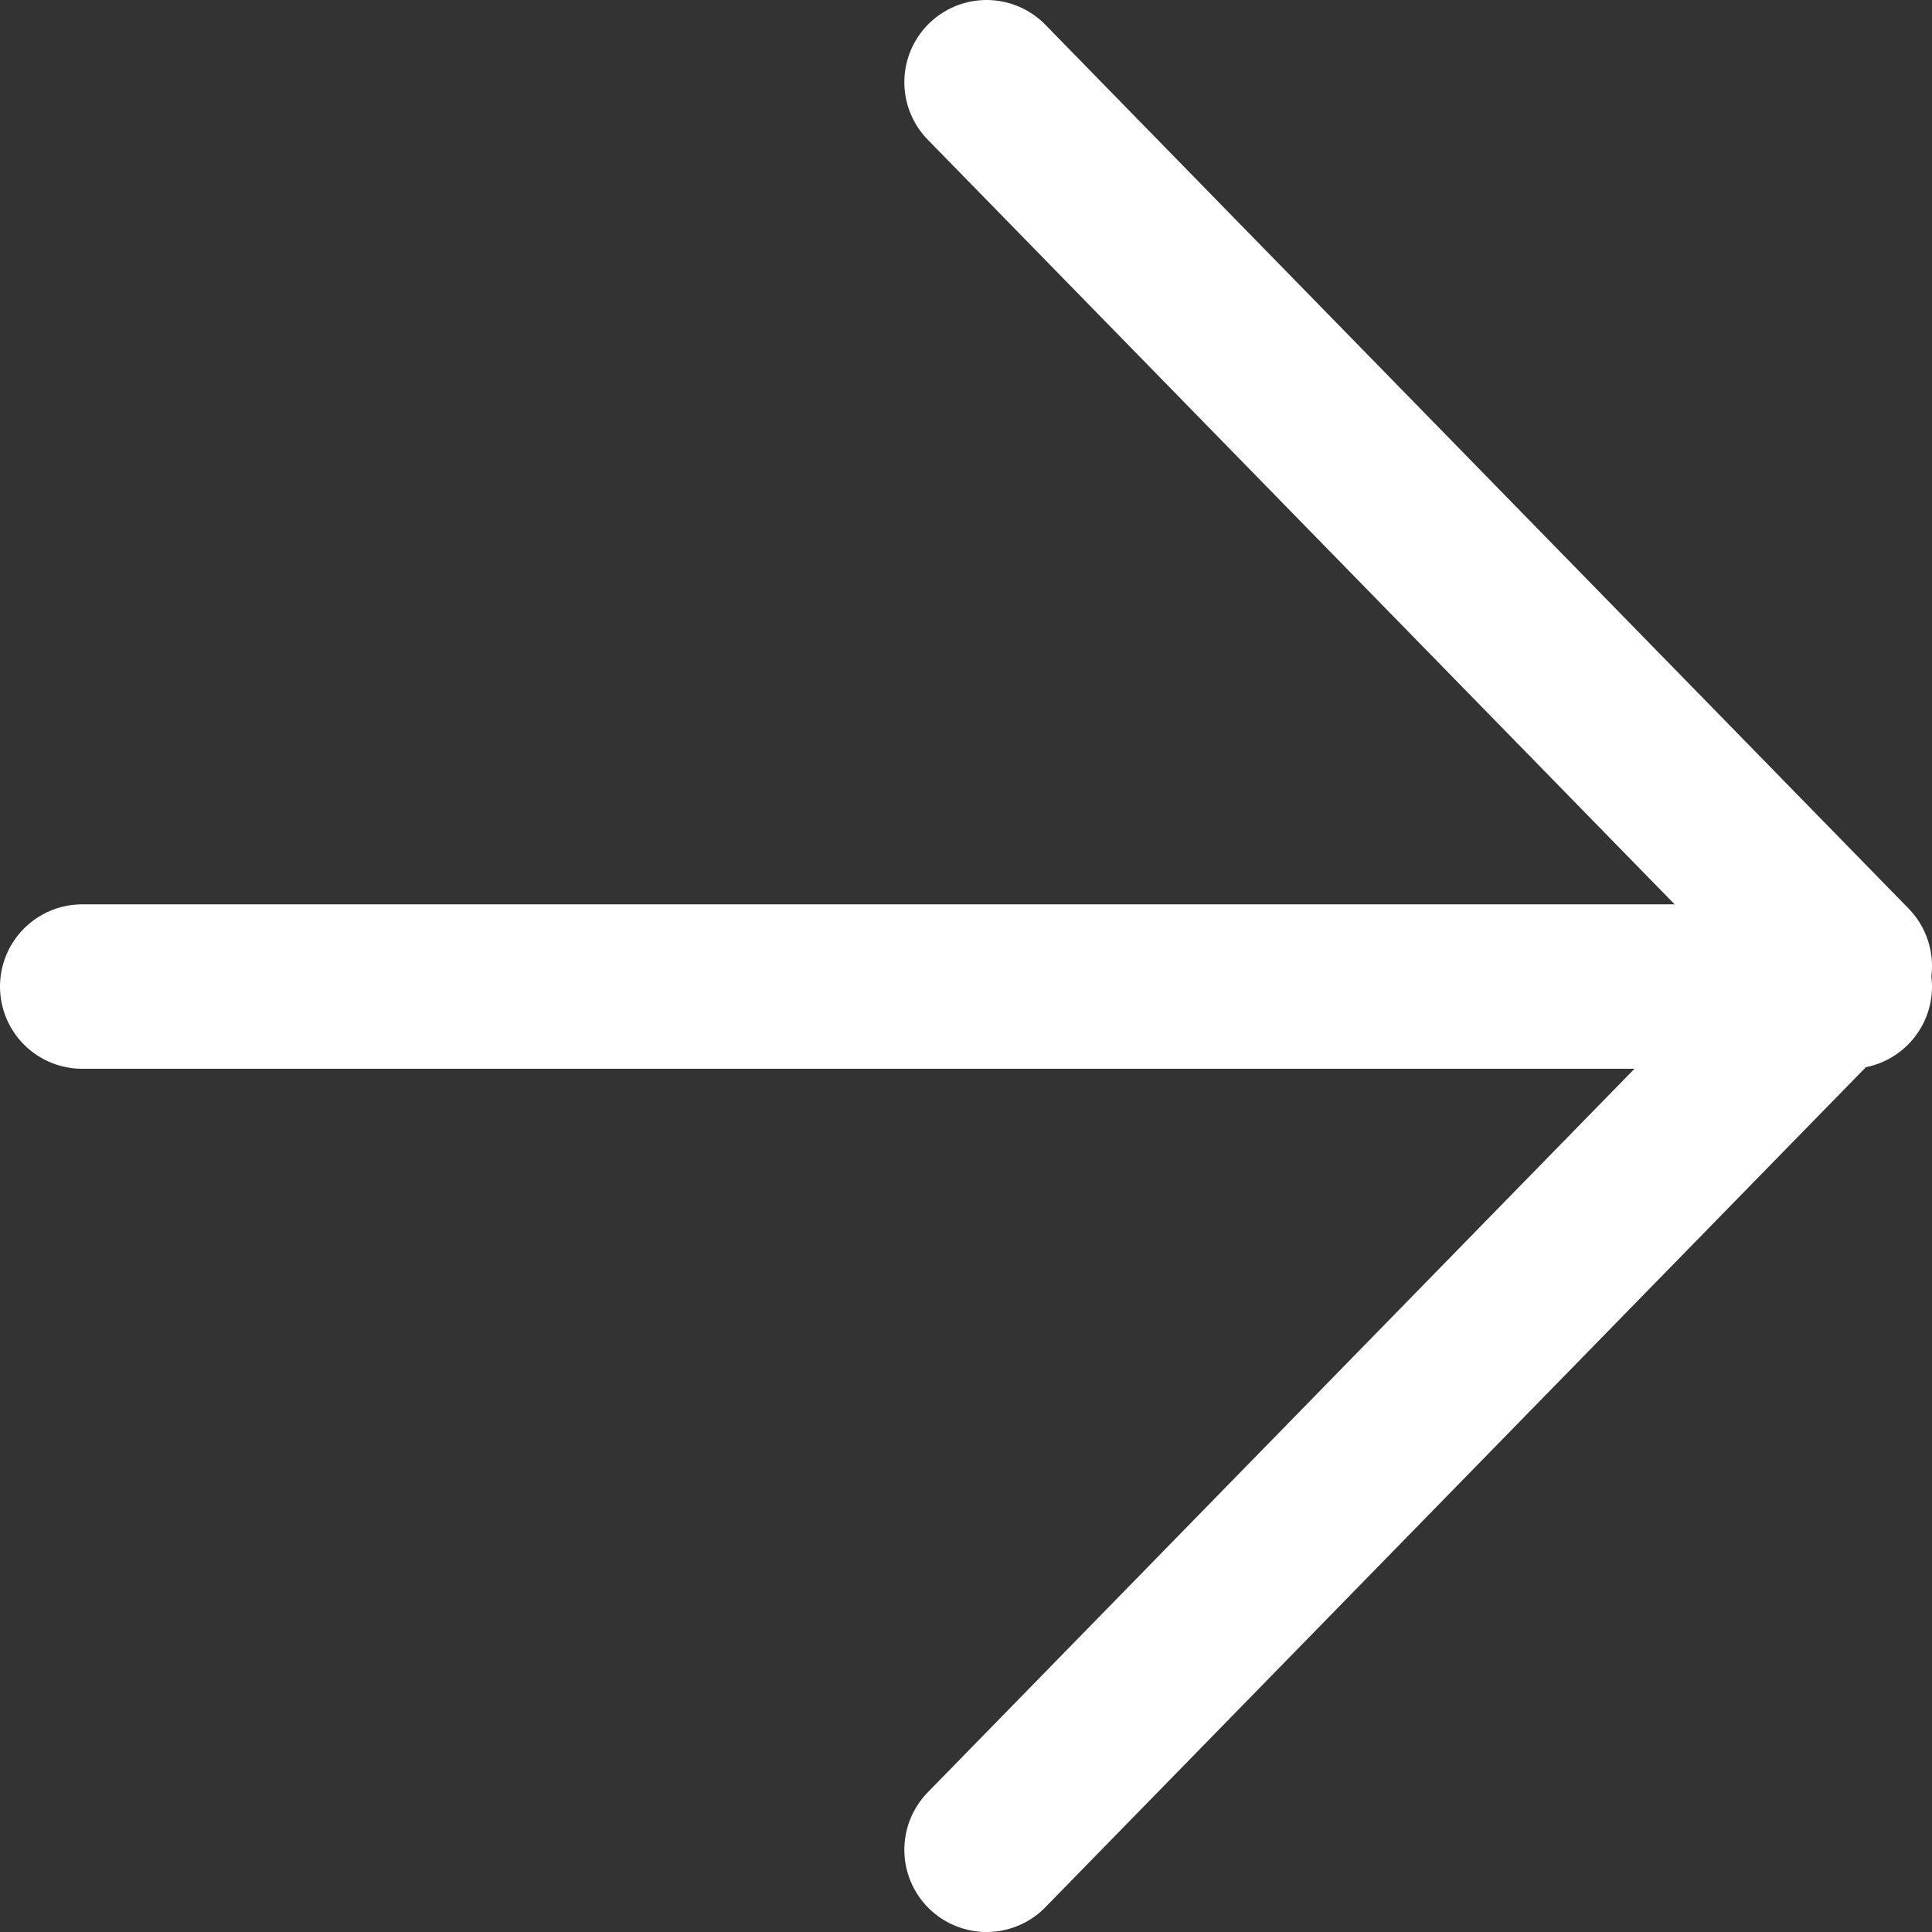
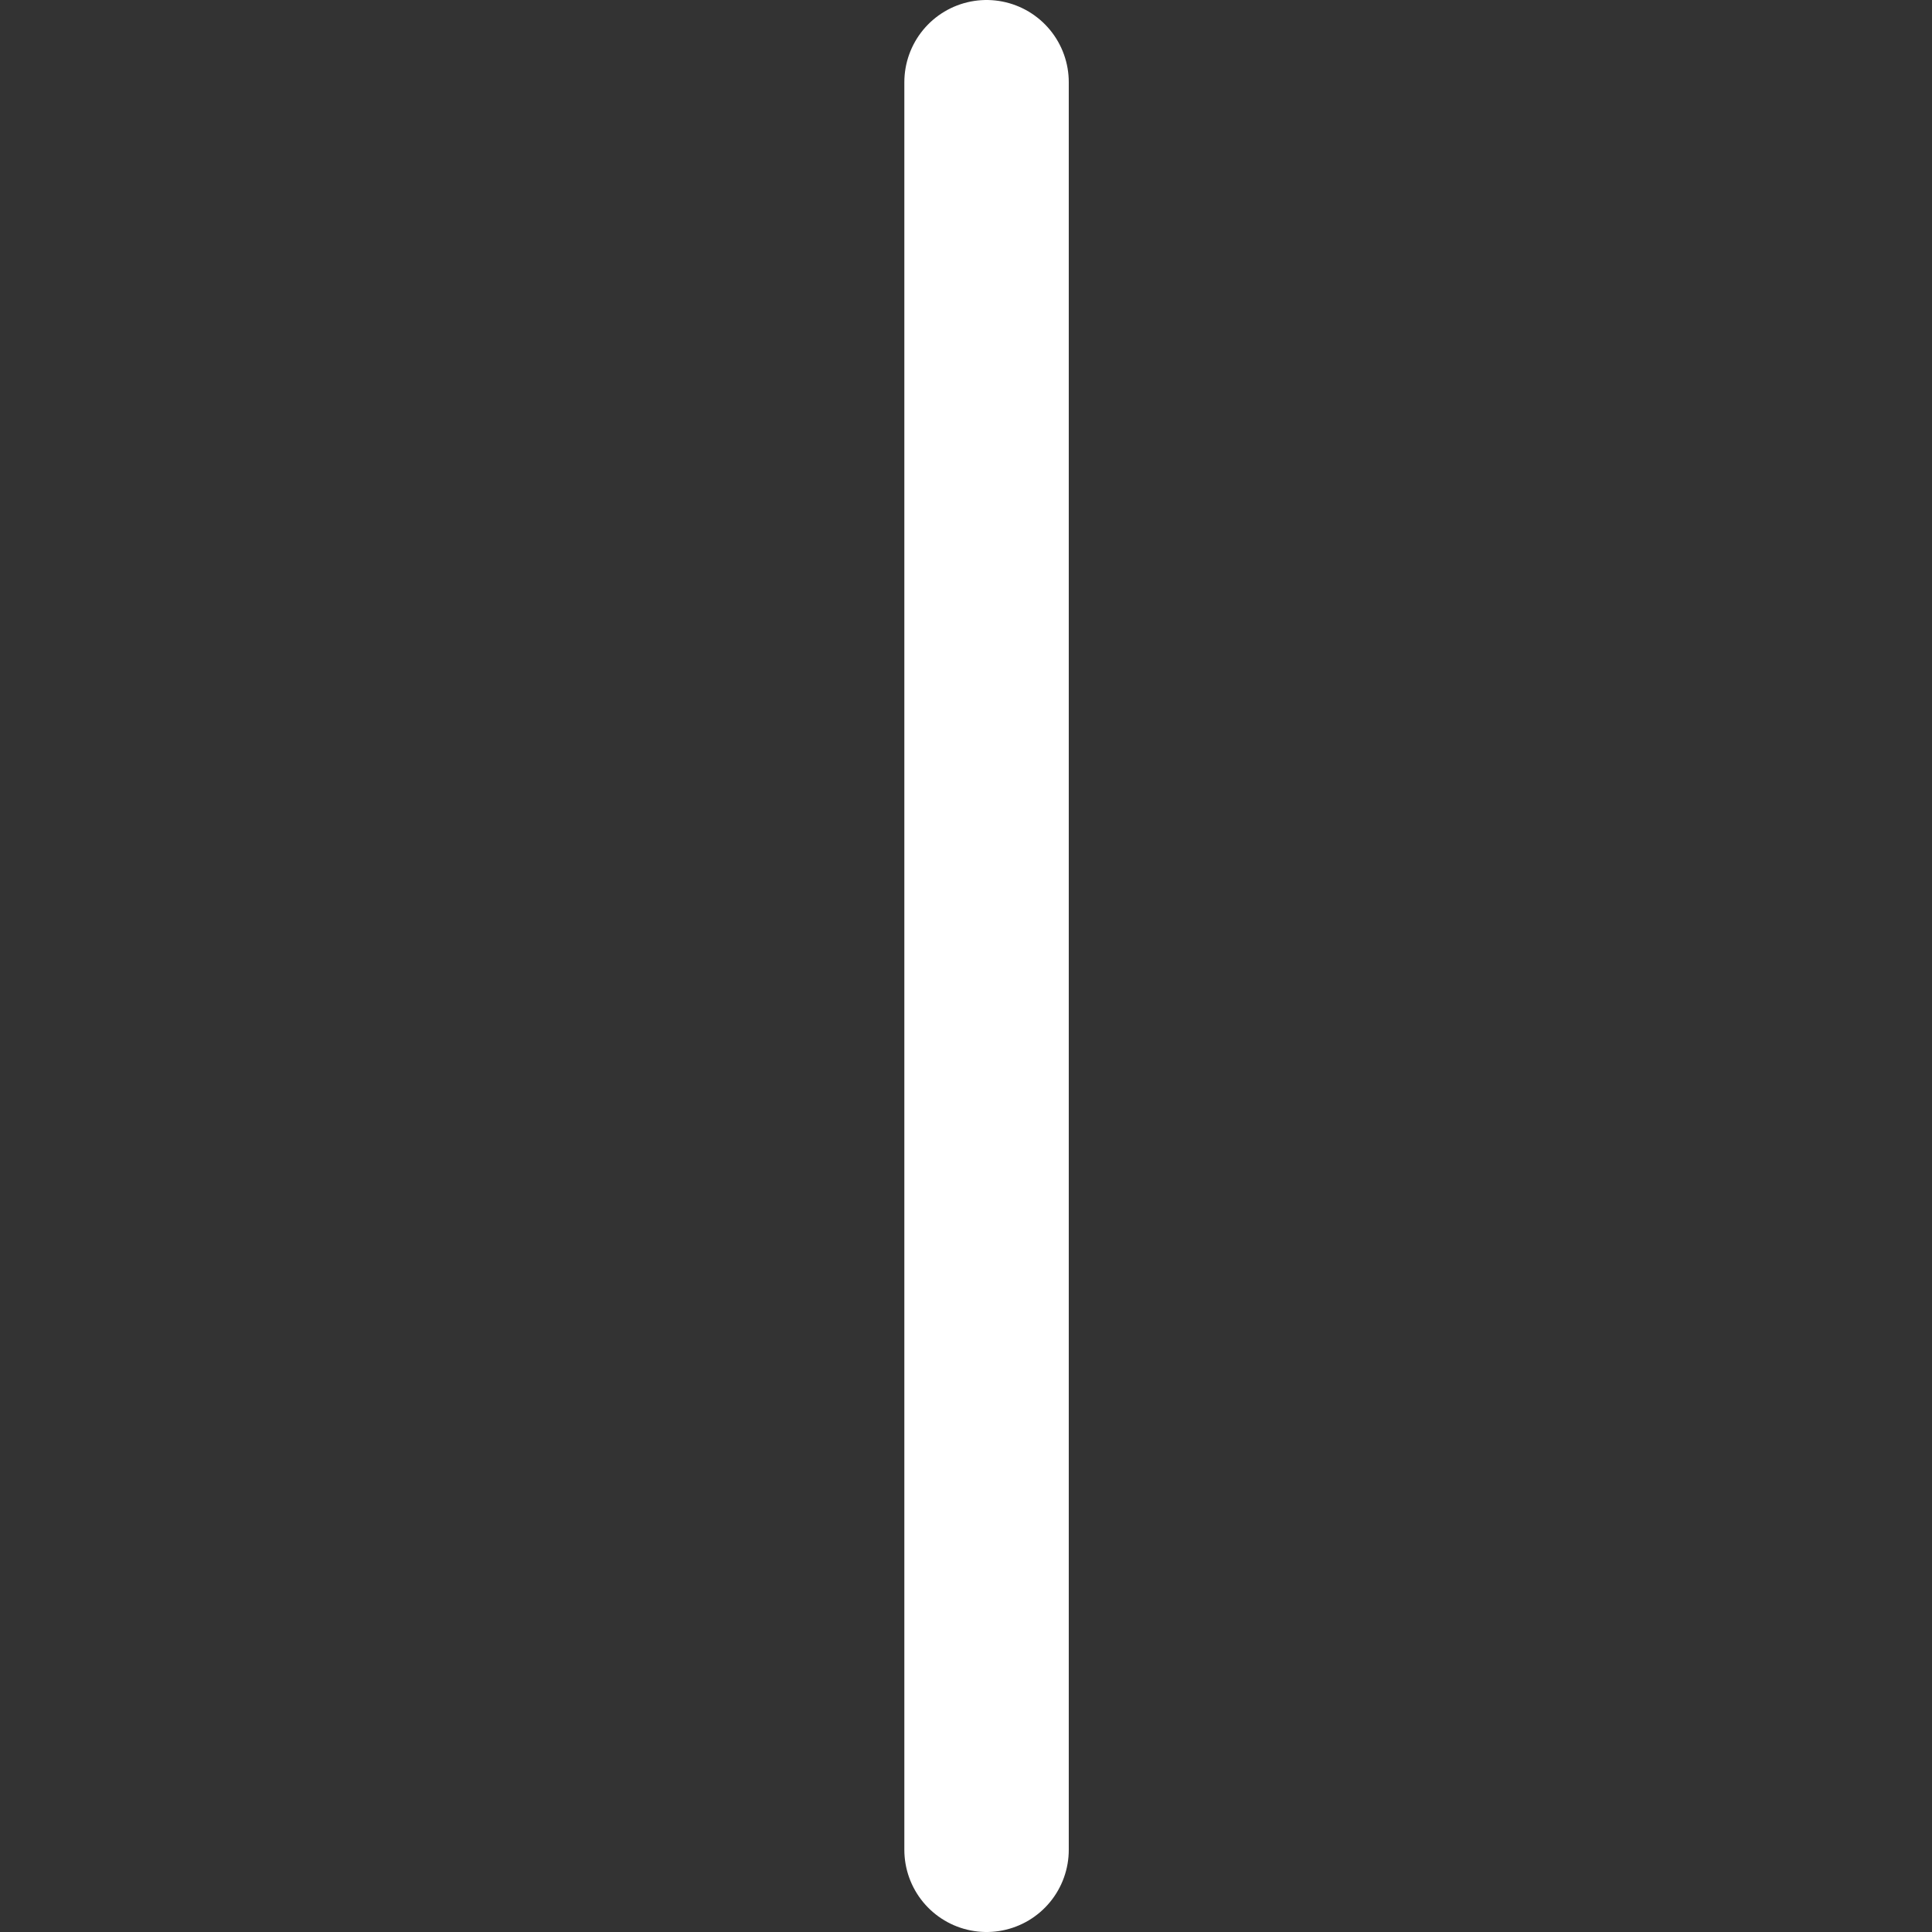
<svg xmlns="http://www.w3.org/2000/svg" width="47" height="47" viewBox="0 0 47 47" fill="none">
  <rect x="0" y="0" width="47" height="47" fill="#333333" stroke="none" />
-   <path d="M2 24H45" stroke="white" stroke-width="4" stroke-linecap="round" stroke-linejoin="round" />
-   <path d="M24 2L45 23.5L24 45" stroke="white" stroke-width="4" stroke-linecap="round" stroke-linejoin="round" />
+   <path d="M24 2L24 45" stroke="white" stroke-width="4" stroke-linecap="round" stroke-linejoin="round" />
</svg>